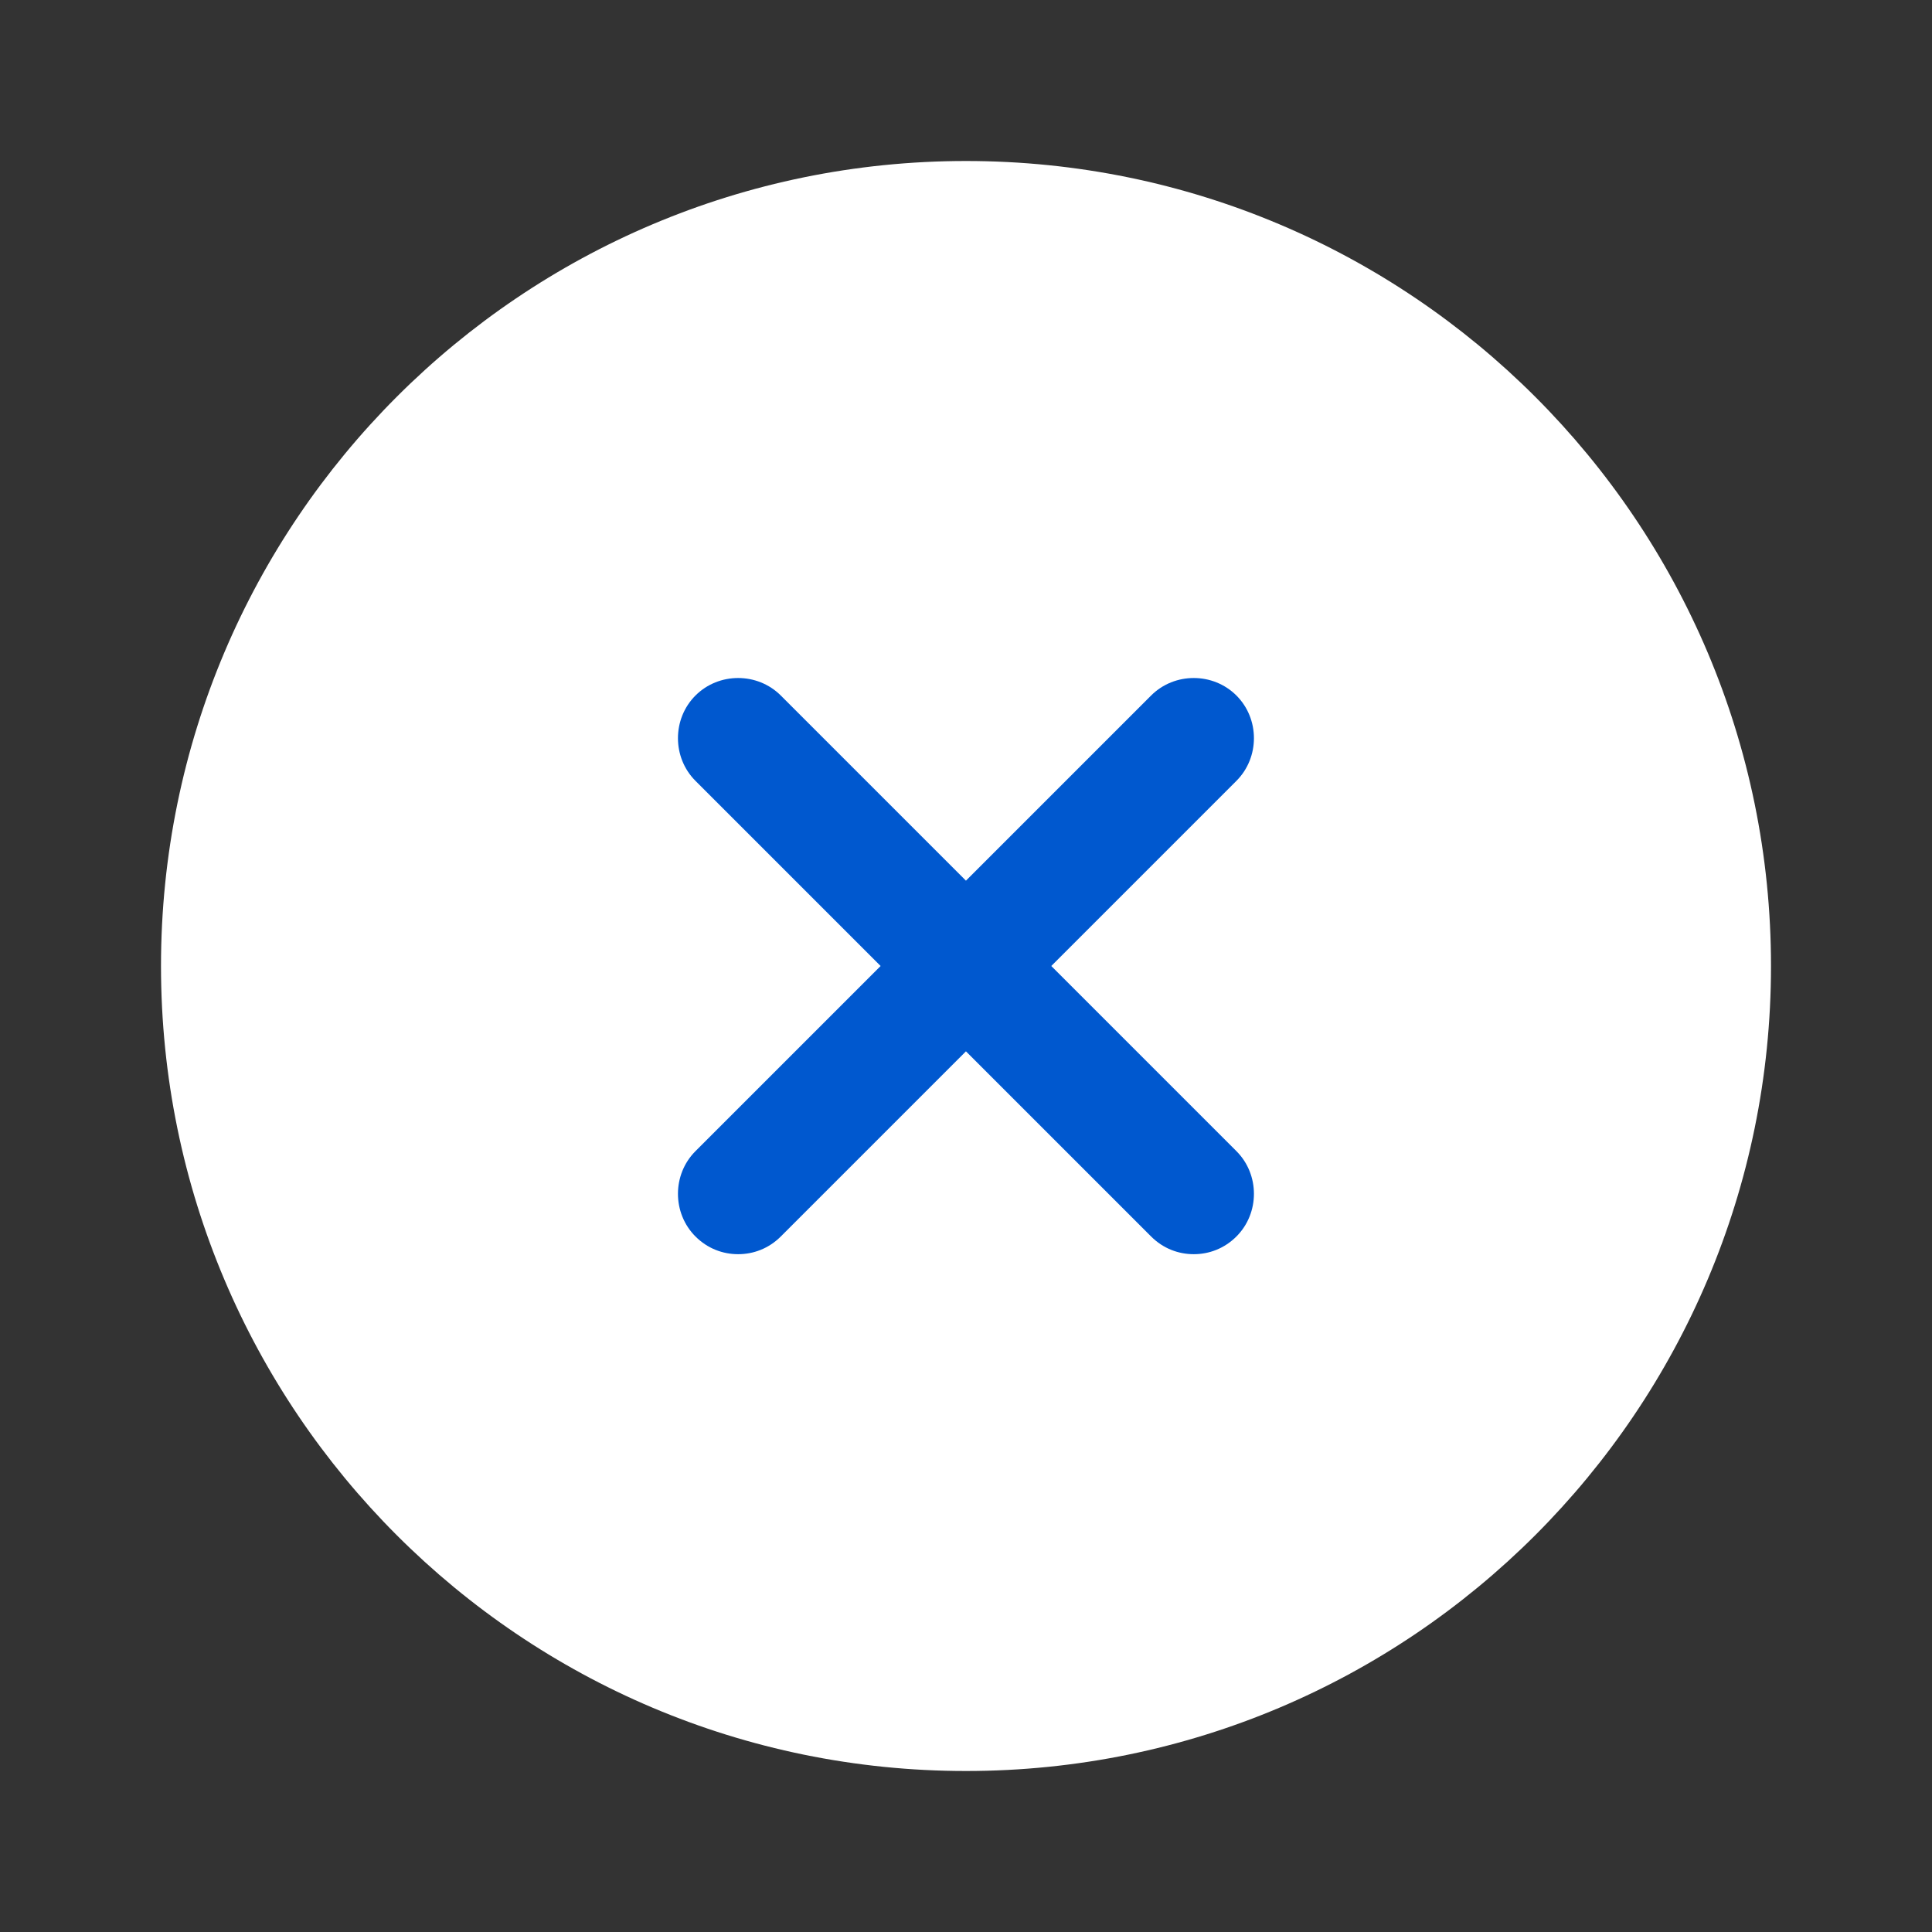
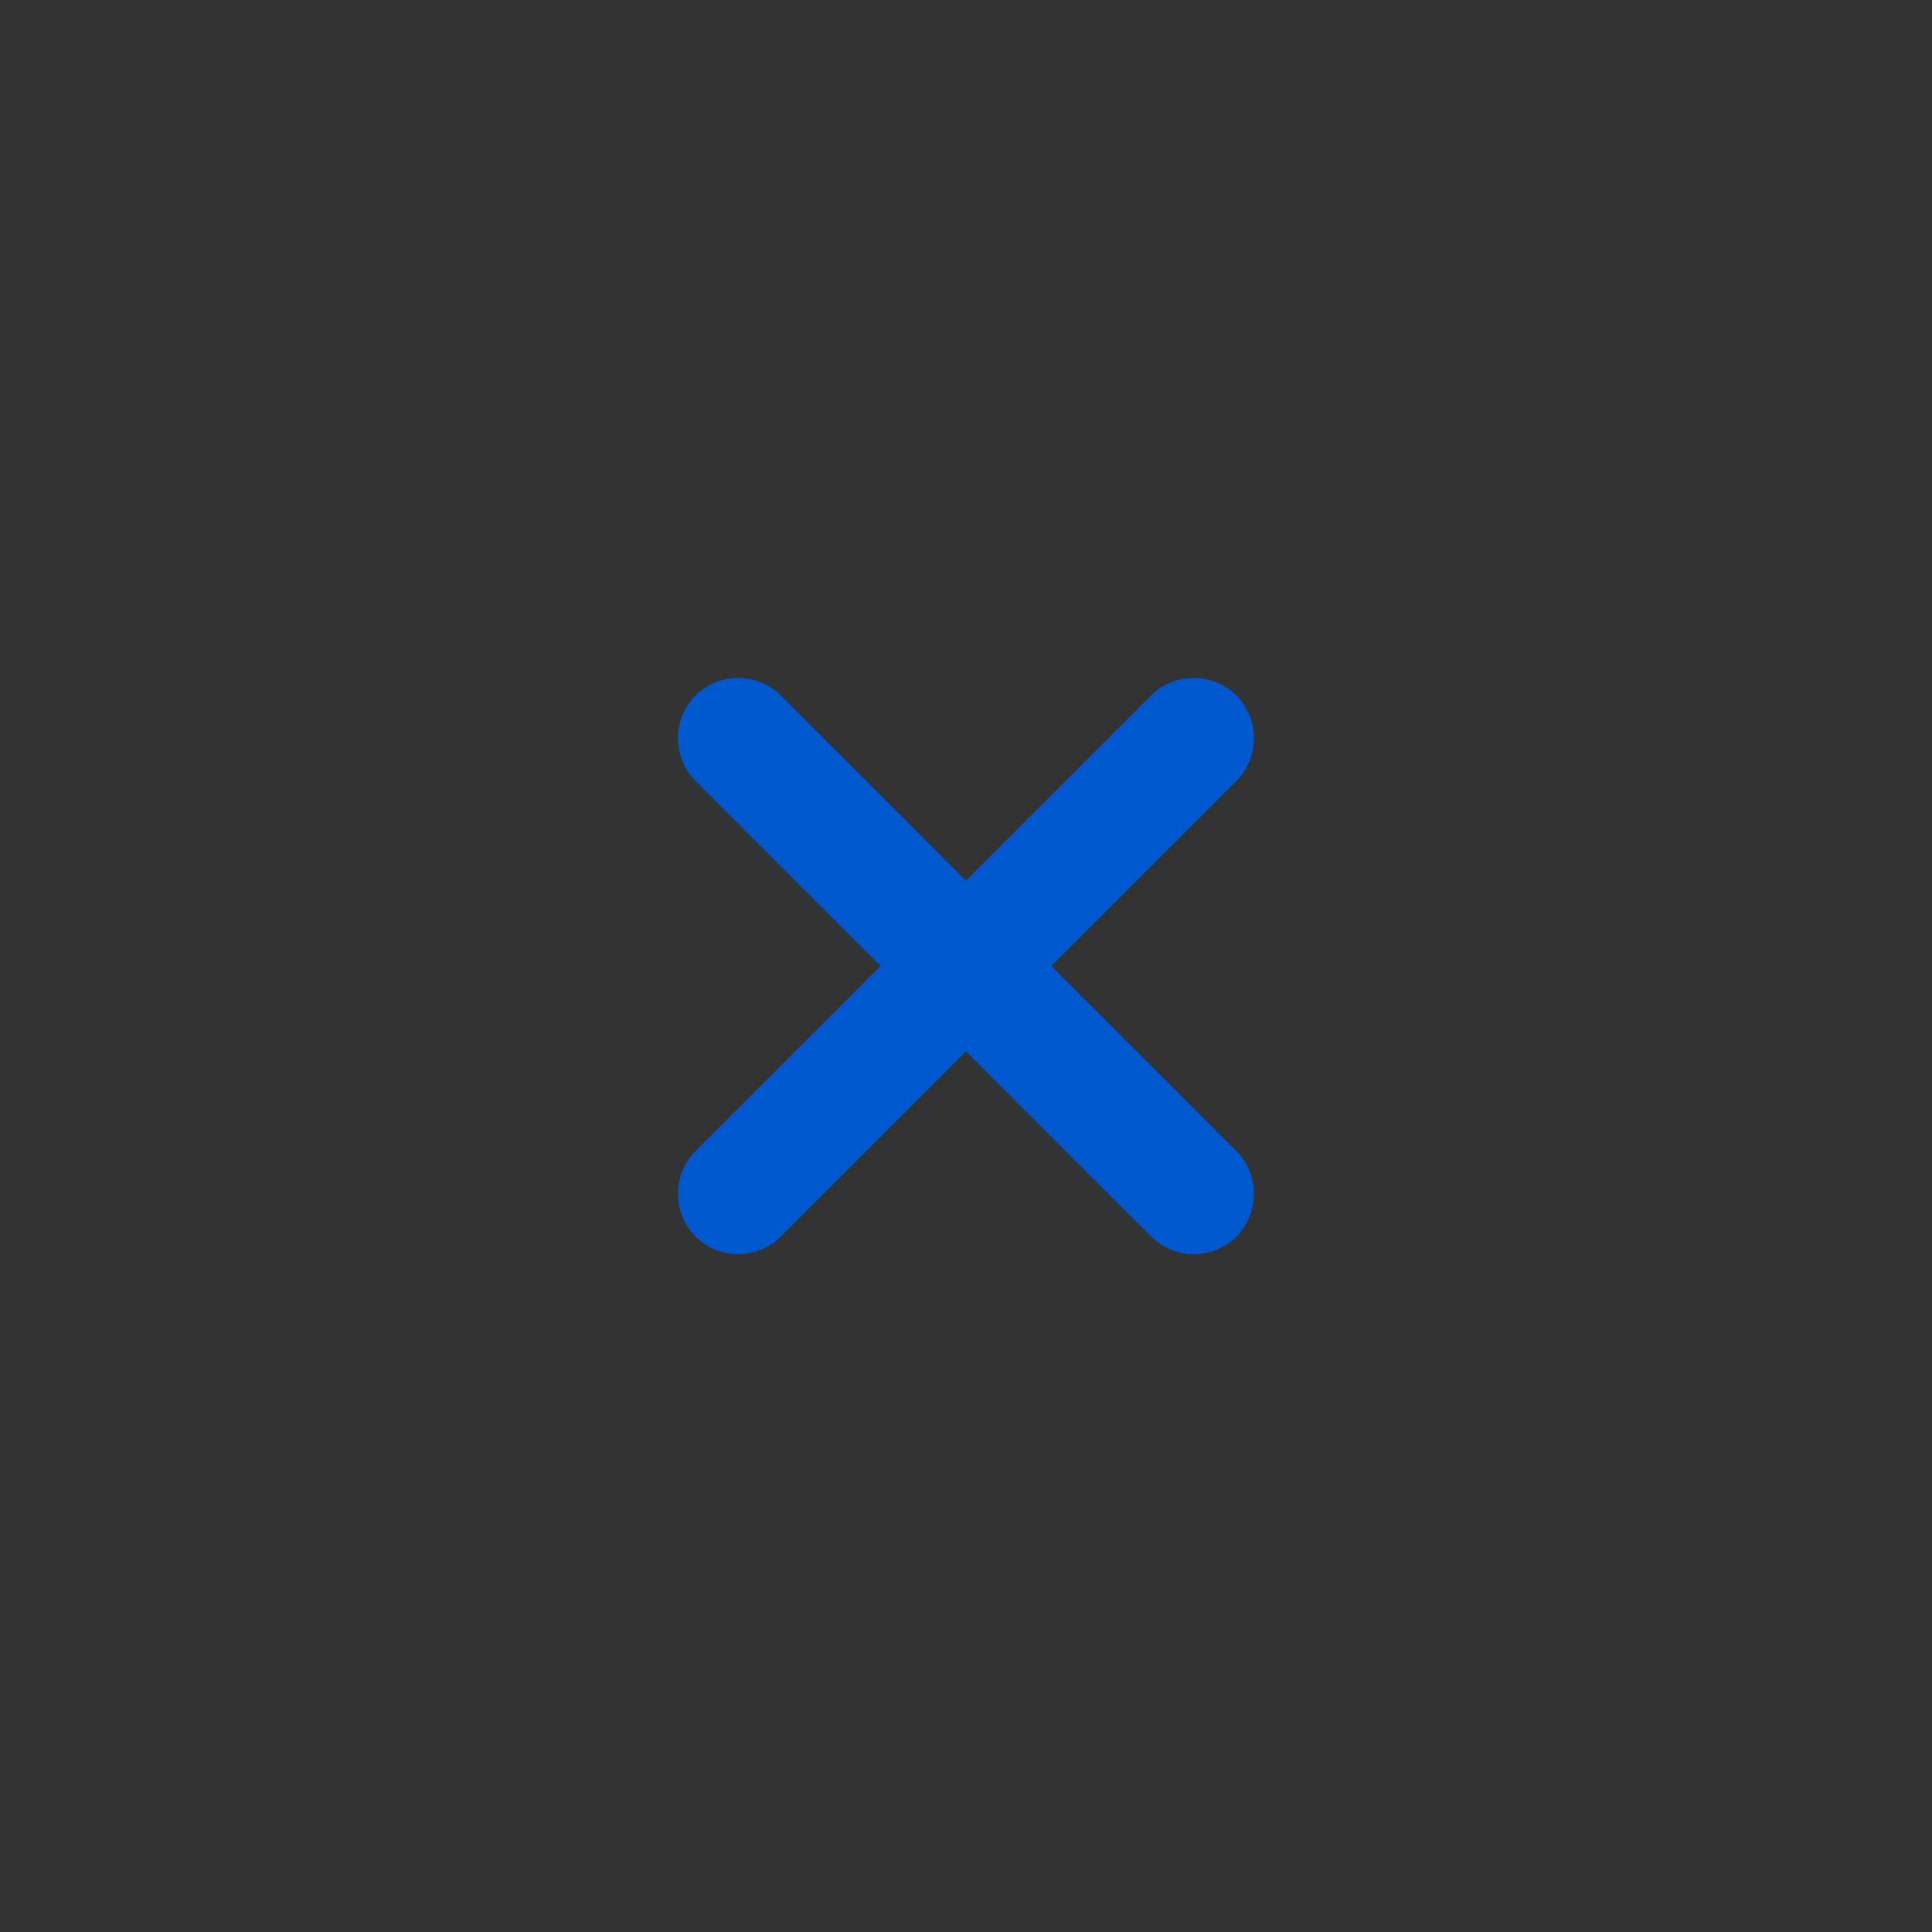
<svg xmlns="http://www.w3.org/2000/svg" width="36" height="36" viewBox="0 0 36 36" fill="none">
  <rect x="0" y="0" width="36" height="36" fill="#333333" stroke="none" />
-   <path d="M18 33C26.284 33 33 26.284 33 18C33 9.716 26.284 3 18 3C9.716 3 3 9.716 3 18C3 26.284 9.716 33 18 33Z" fill="white" />
-   <path d="M19.589 18L23.039 14.55C23.474 14.115 23.474 13.395 23.039 12.96C22.604 12.525 21.884 12.525 21.449 12.96L17.999 16.41L14.549 12.96C14.114 12.525 13.394 12.525 12.959 12.96C12.524 13.395 12.524 14.115 12.959 14.55L16.409 18L12.959 21.45C12.524 21.885 12.524 22.605 12.959 23.04C13.184 23.265 13.469 23.37 13.754 23.37C14.039 23.37 14.324 23.265 14.549 23.04L17.999 19.59L21.449 23.04C21.674 23.265 21.959 23.37 22.244 23.37C22.529 23.37 22.814 23.265 23.039 23.04C23.474 22.605 23.474 21.885 23.039 21.45L19.589 18Z" fill="#0058CF" />
+   <path d="M19.589 18L23.039 14.55C23.474 14.115 23.474 13.395 23.039 12.96C22.604 12.525 21.884 12.525 21.449 12.96L17.999 16.41L14.549 12.96C14.114 12.525 13.394 12.525 12.959 12.96C12.524 13.395 12.524 14.115 12.959 14.55L16.409 18L12.959 21.45C12.524 21.885 12.524 22.605 12.959 23.04C13.184 23.265 13.469 23.37 13.754 23.37C14.039 23.37 14.324 23.265 14.549 23.04L17.999 19.59L21.449 23.04C21.674 23.265 21.959 23.37 22.244 23.37C22.529 23.37 22.814 23.265 23.039 23.04C23.474 22.605 23.474 21.885 23.039 21.45Z" fill="#0058CF" />
</svg>